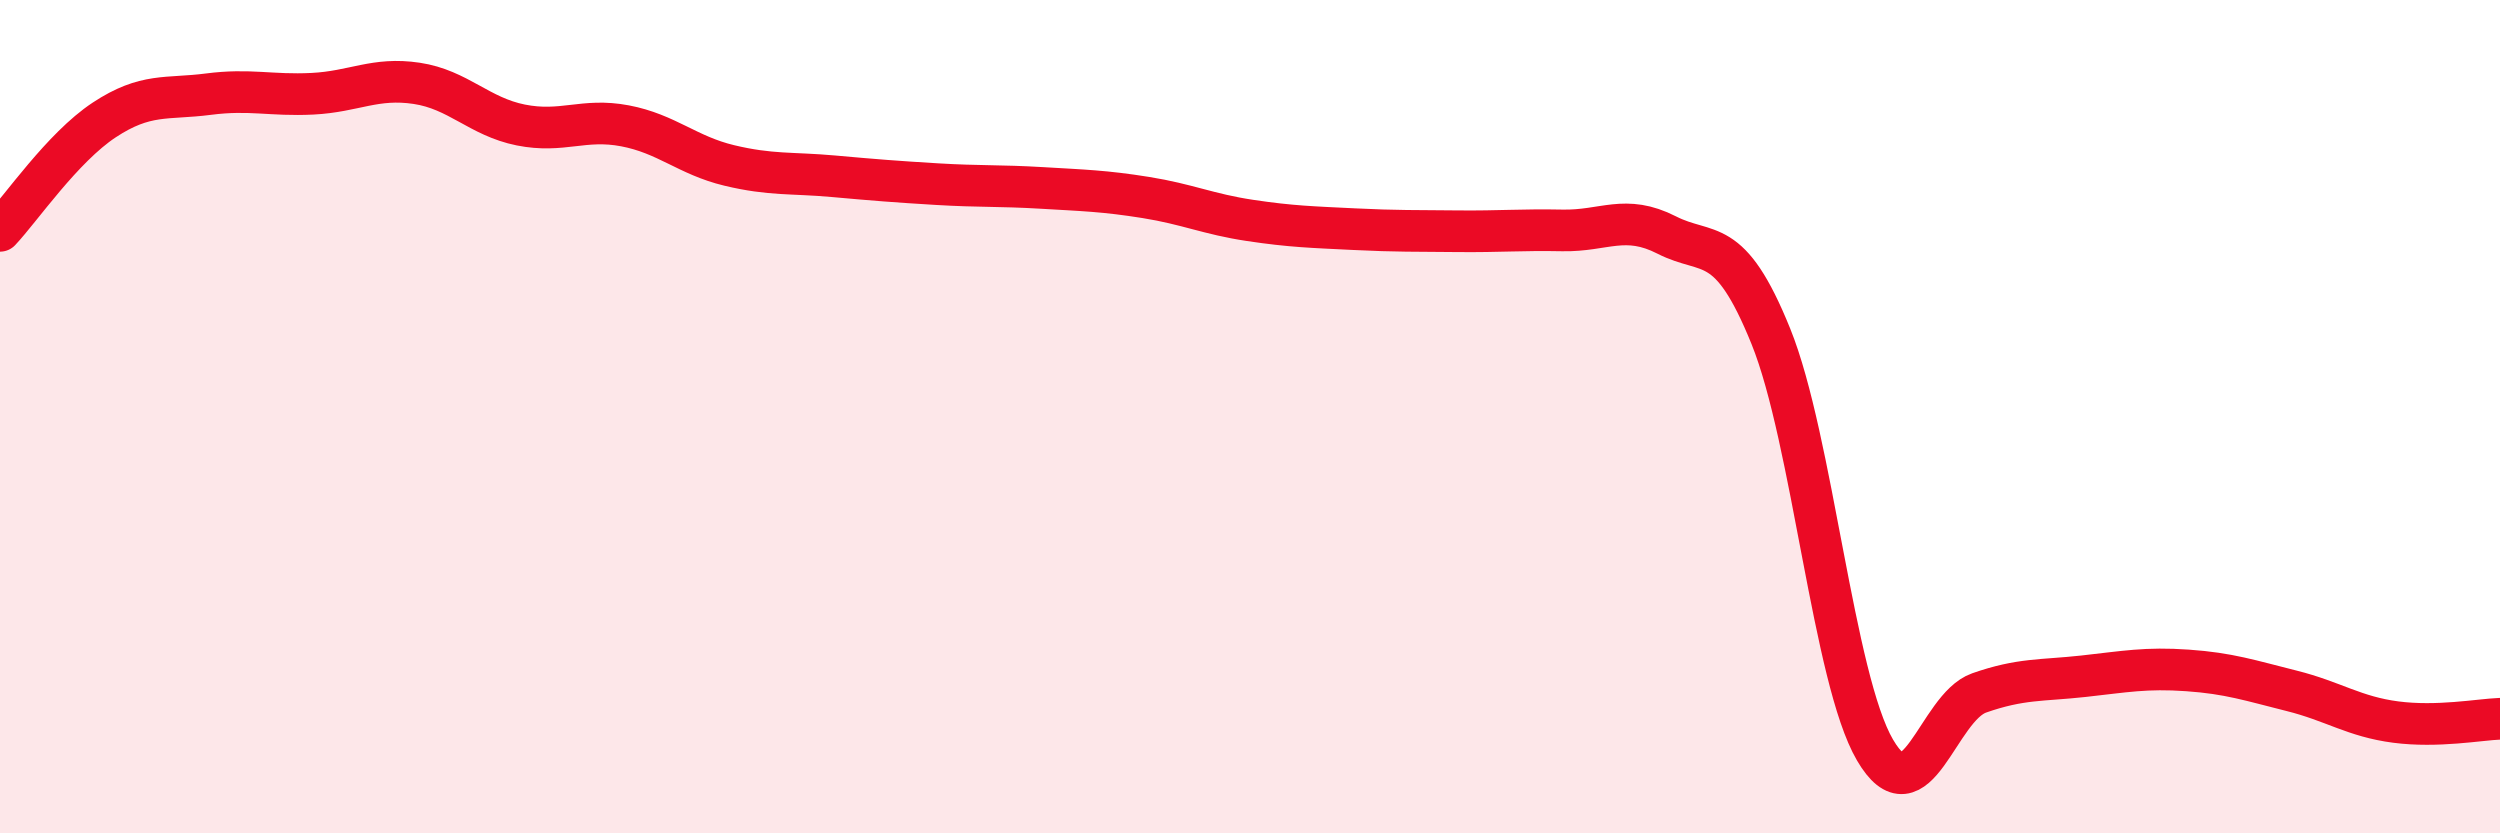
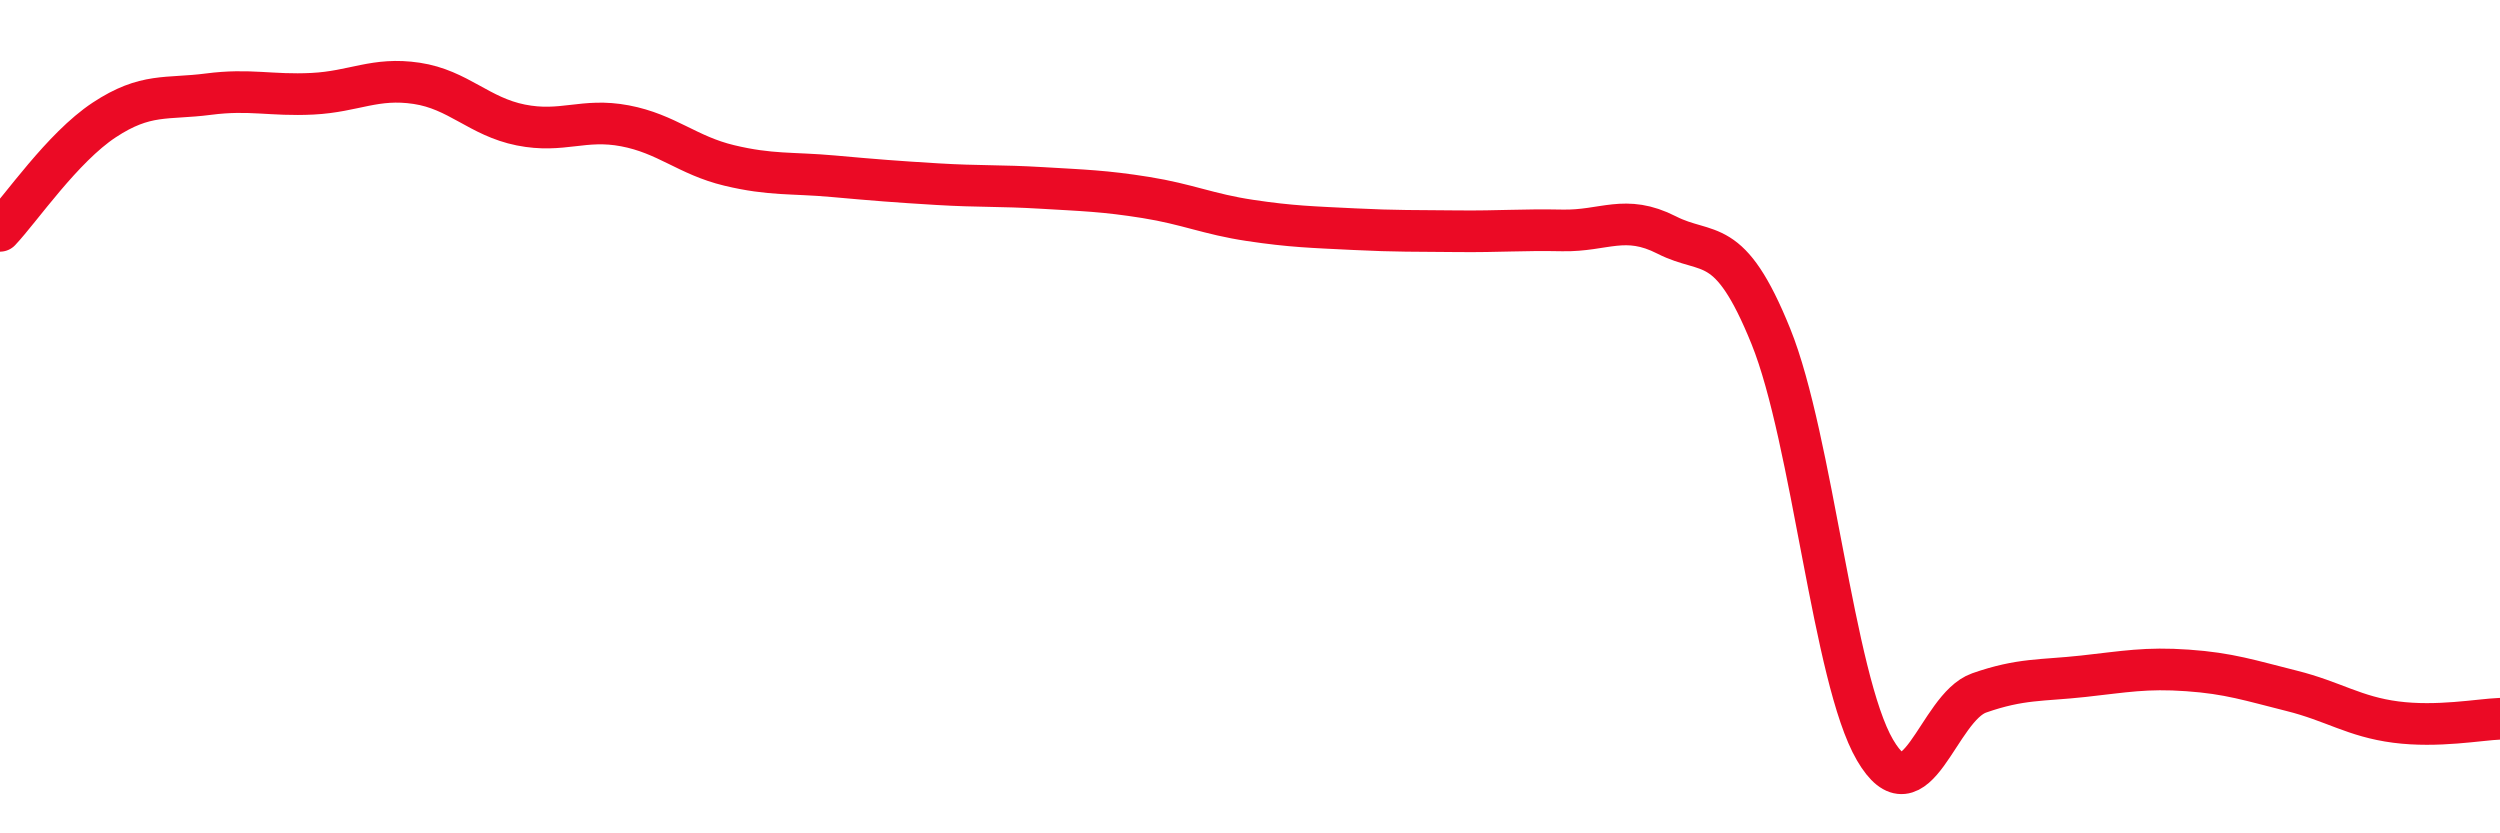
<svg xmlns="http://www.w3.org/2000/svg" width="60" height="20" viewBox="0 0 60 20">
-   <path d="M 0,5.54 C 0.5,5.01 1.5,3.54 2.5,2.88 C 3.5,2.22 4,2.39 5,2.26 C 6,2.13 6.5,2.3 7.5,2.25 C 8.5,2.2 9,1.85 10,2 C 11,2.15 11.5,2.8 12.5,3 C 13.5,3.2 14,2.83 15,3.02 C 16,3.21 16.5,3.73 17.5,3.97 C 18.5,4.21 19,4.14 20,4.23 C 21,4.32 21.5,4.36 22.5,4.42 C 23.5,4.48 24,4.45 25,4.51 C 26,4.57 26.5,4.58 27.5,4.74 C 28.5,4.9 29,5.14 30,5.29 C 31,5.44 31.5,5.45 32.5,5.5 C 33.5,5.55 34,5.54 35,5.55 C 36,5.56 36.5,5.51 37.5,5.53 C 38.5,5.55 39,5.13 40,5.64 C 41,6.15 41.5,5.6 42.5,8.07 C 43.5,10.54 44,16.29 45,18 C 46,19.71 46.5,16.98 47.5,16.63 C 48.5,16.28 49,16.34 50,16.23 C 51,16.12 51.5,16.02 52.5,16.09 C 53.5,16.16 54,16.33 55,16.58 C 56,16.83 56.5,17.2 57.5,17.33 C 58.5,17.46 59.5,17.27 60,17.25L60 20L0 20Z" fill="#EB0A25" opacity="0.1" stroke-linecap="round" stroke-linejoin="round" />
  <path d="M 0,5.54 C 0.5,5.01 1.5,3.54 2.5,2.88 C 3.5,2.22 4,2.39 5,2.26 C 6,2.13 6.5,2.3 7.5,2.25 C 8.5,2.2 9,1.85 10,2 C 11,2.15 11.5,2.8 12.5,3 C 13.5,3.2 14,2.83 15,3.02 C 16,3.21 16.5,3.73 17.5,3.97 C 18.5,4.21 19,4.14 20,4.23 C 21,4.32 21.5,4.36 22.5,4.42 C 23.5,4.48 24,4.45 25,4.51 C 26,4.57 26.5,4.58 27.5,4.74 C 28.5,4.9 29,5.14 30,5.29 C 31,5.44 31.5,5.45 32.5,5.5 C 33.5,5.55 34,5.54 35,5.55 C 36,5.56 36.5,5.51 37.5,5.53 C 38.5,5.55 39,5.13 40,5.64 C 41,6.15 41.5,5.6 42.5,8.07 C 43.5,10.54 44,16.29 45,18 C 46,19.71 46.5,16.98 47.5,16.63 C 48.5,16.28 49,16.34 50,16.23 C 51,16.12 51.5,16.02 52.5,16.09 C 53.5,16.16 54,16.33 55,16.58 C 56,16.83 56.5,17.2 57.5,17.33 C 58.5,17.46 59.5,17.27 60,17.25" stroke="#EB0A25" stroke-width="1" fill="none" stroke-linecap="round" stroke-linejoin="round" />
</svg>